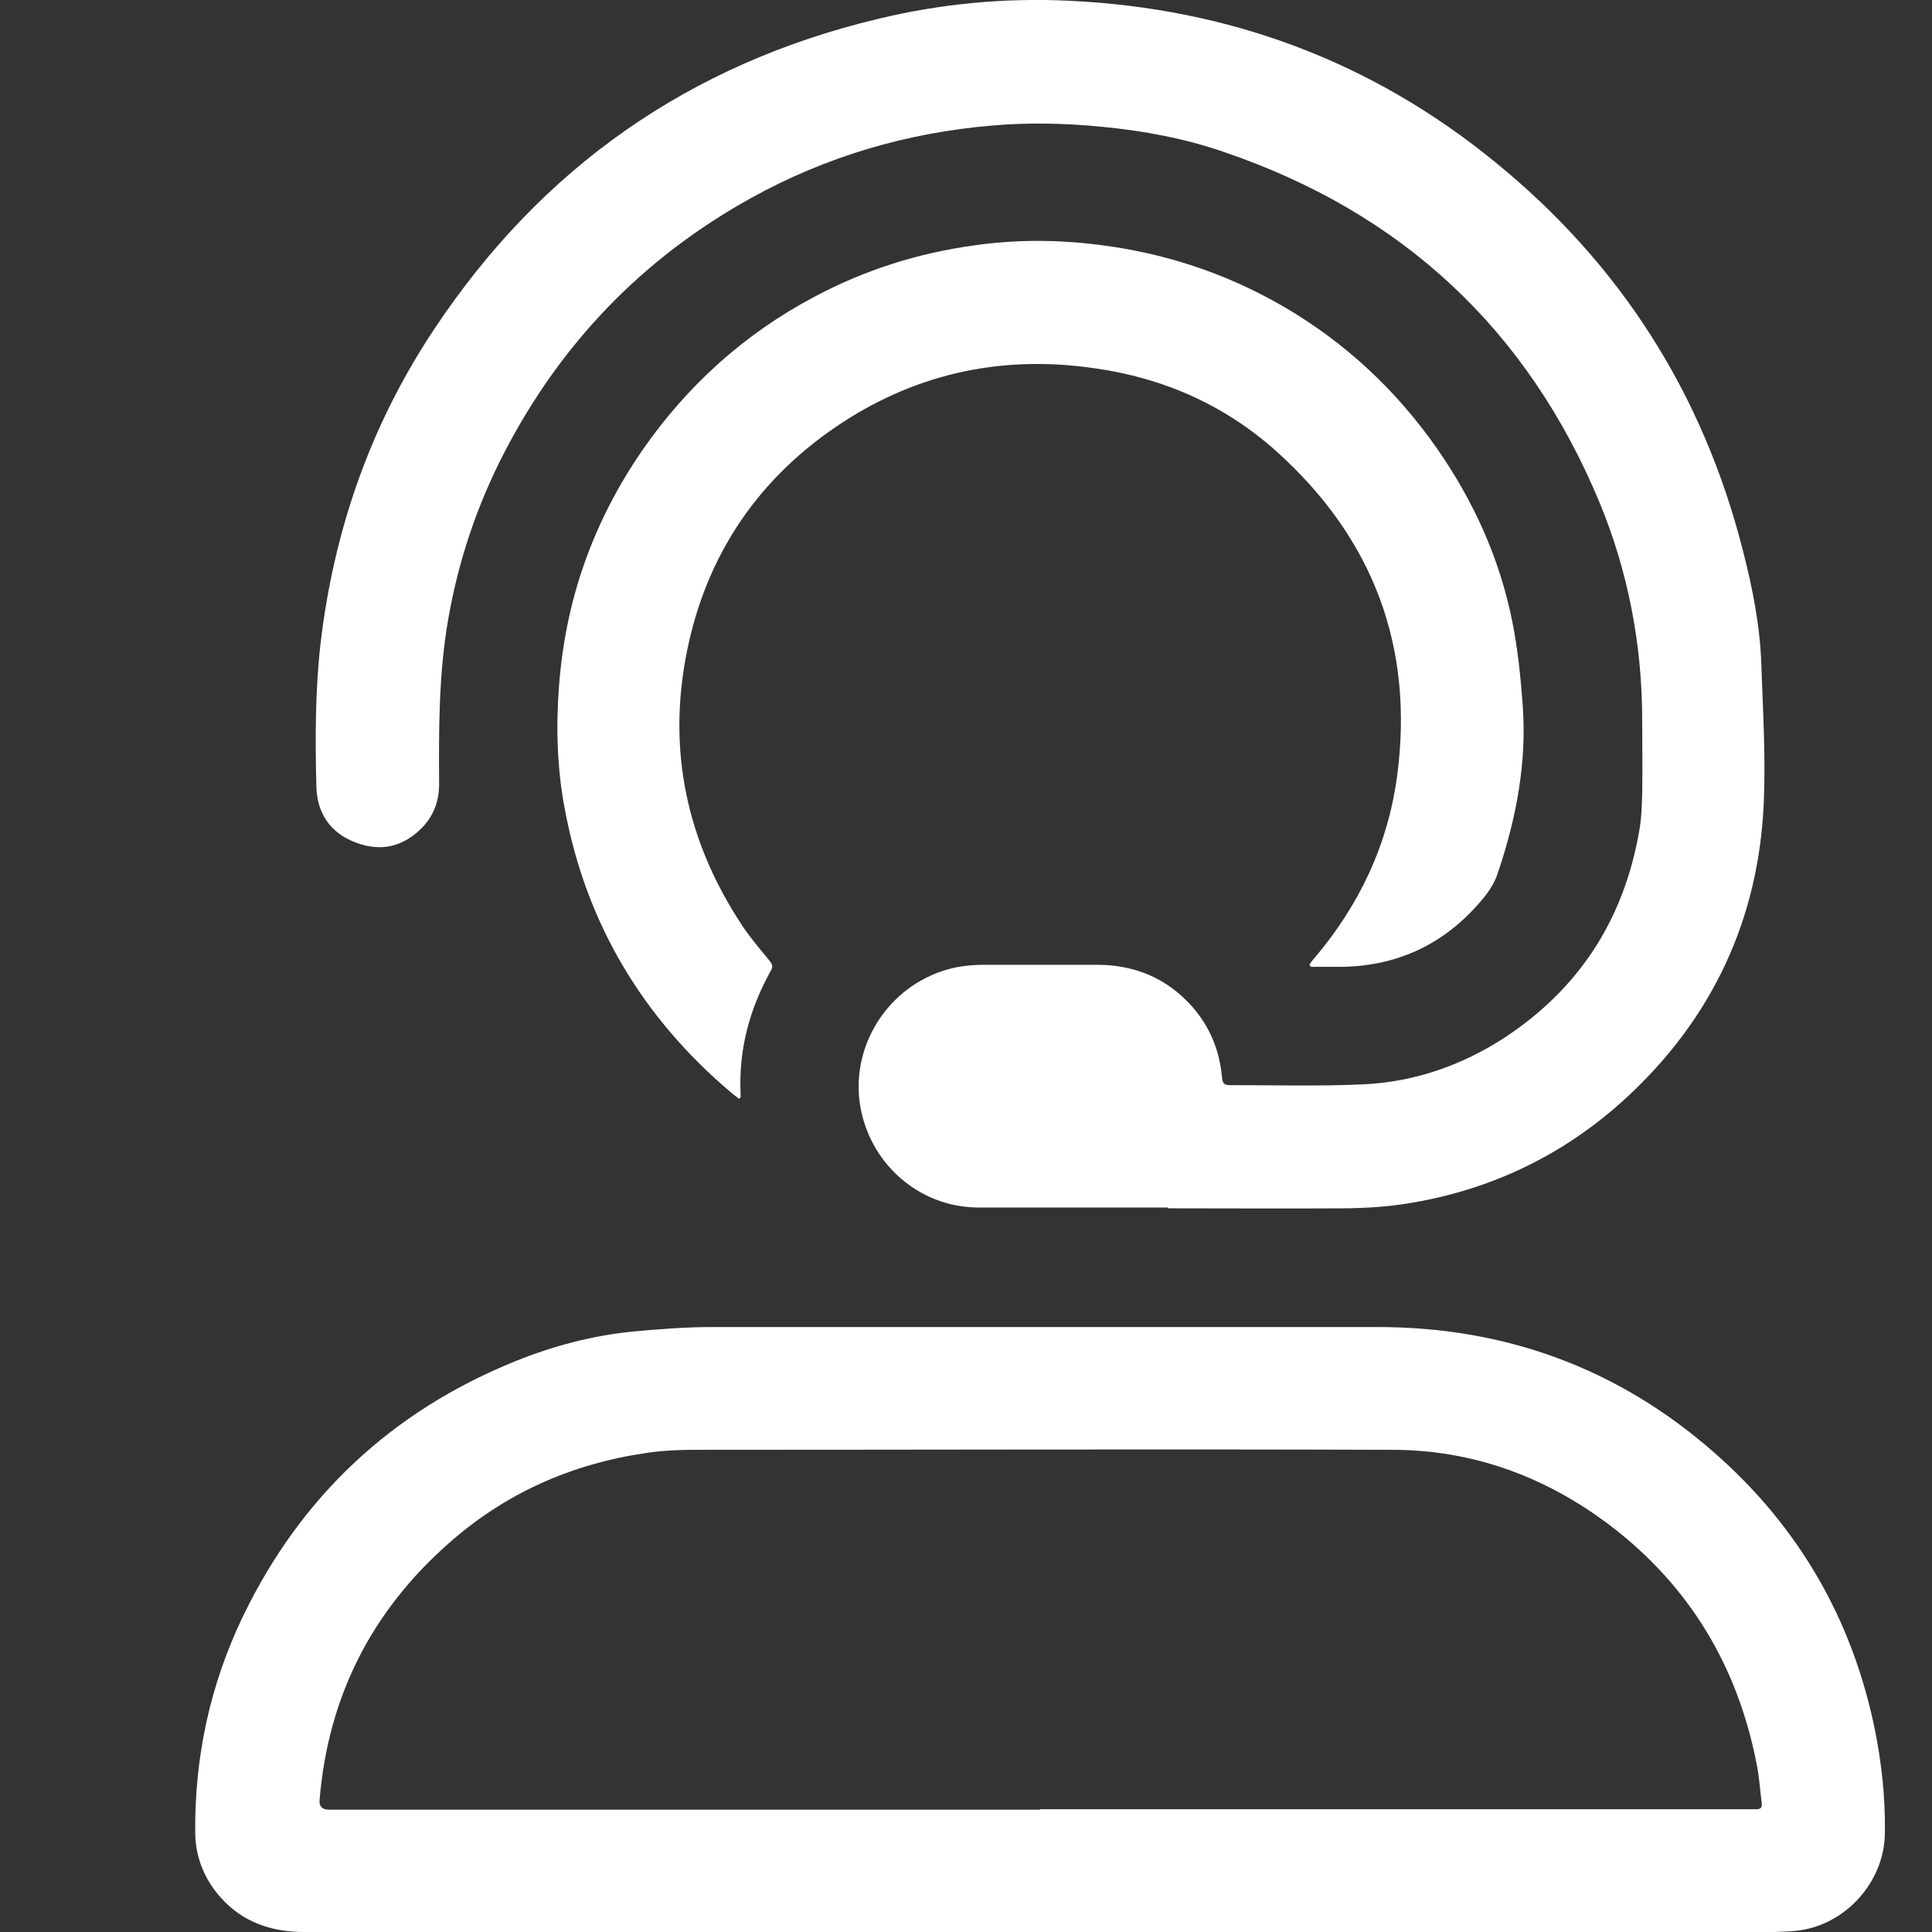
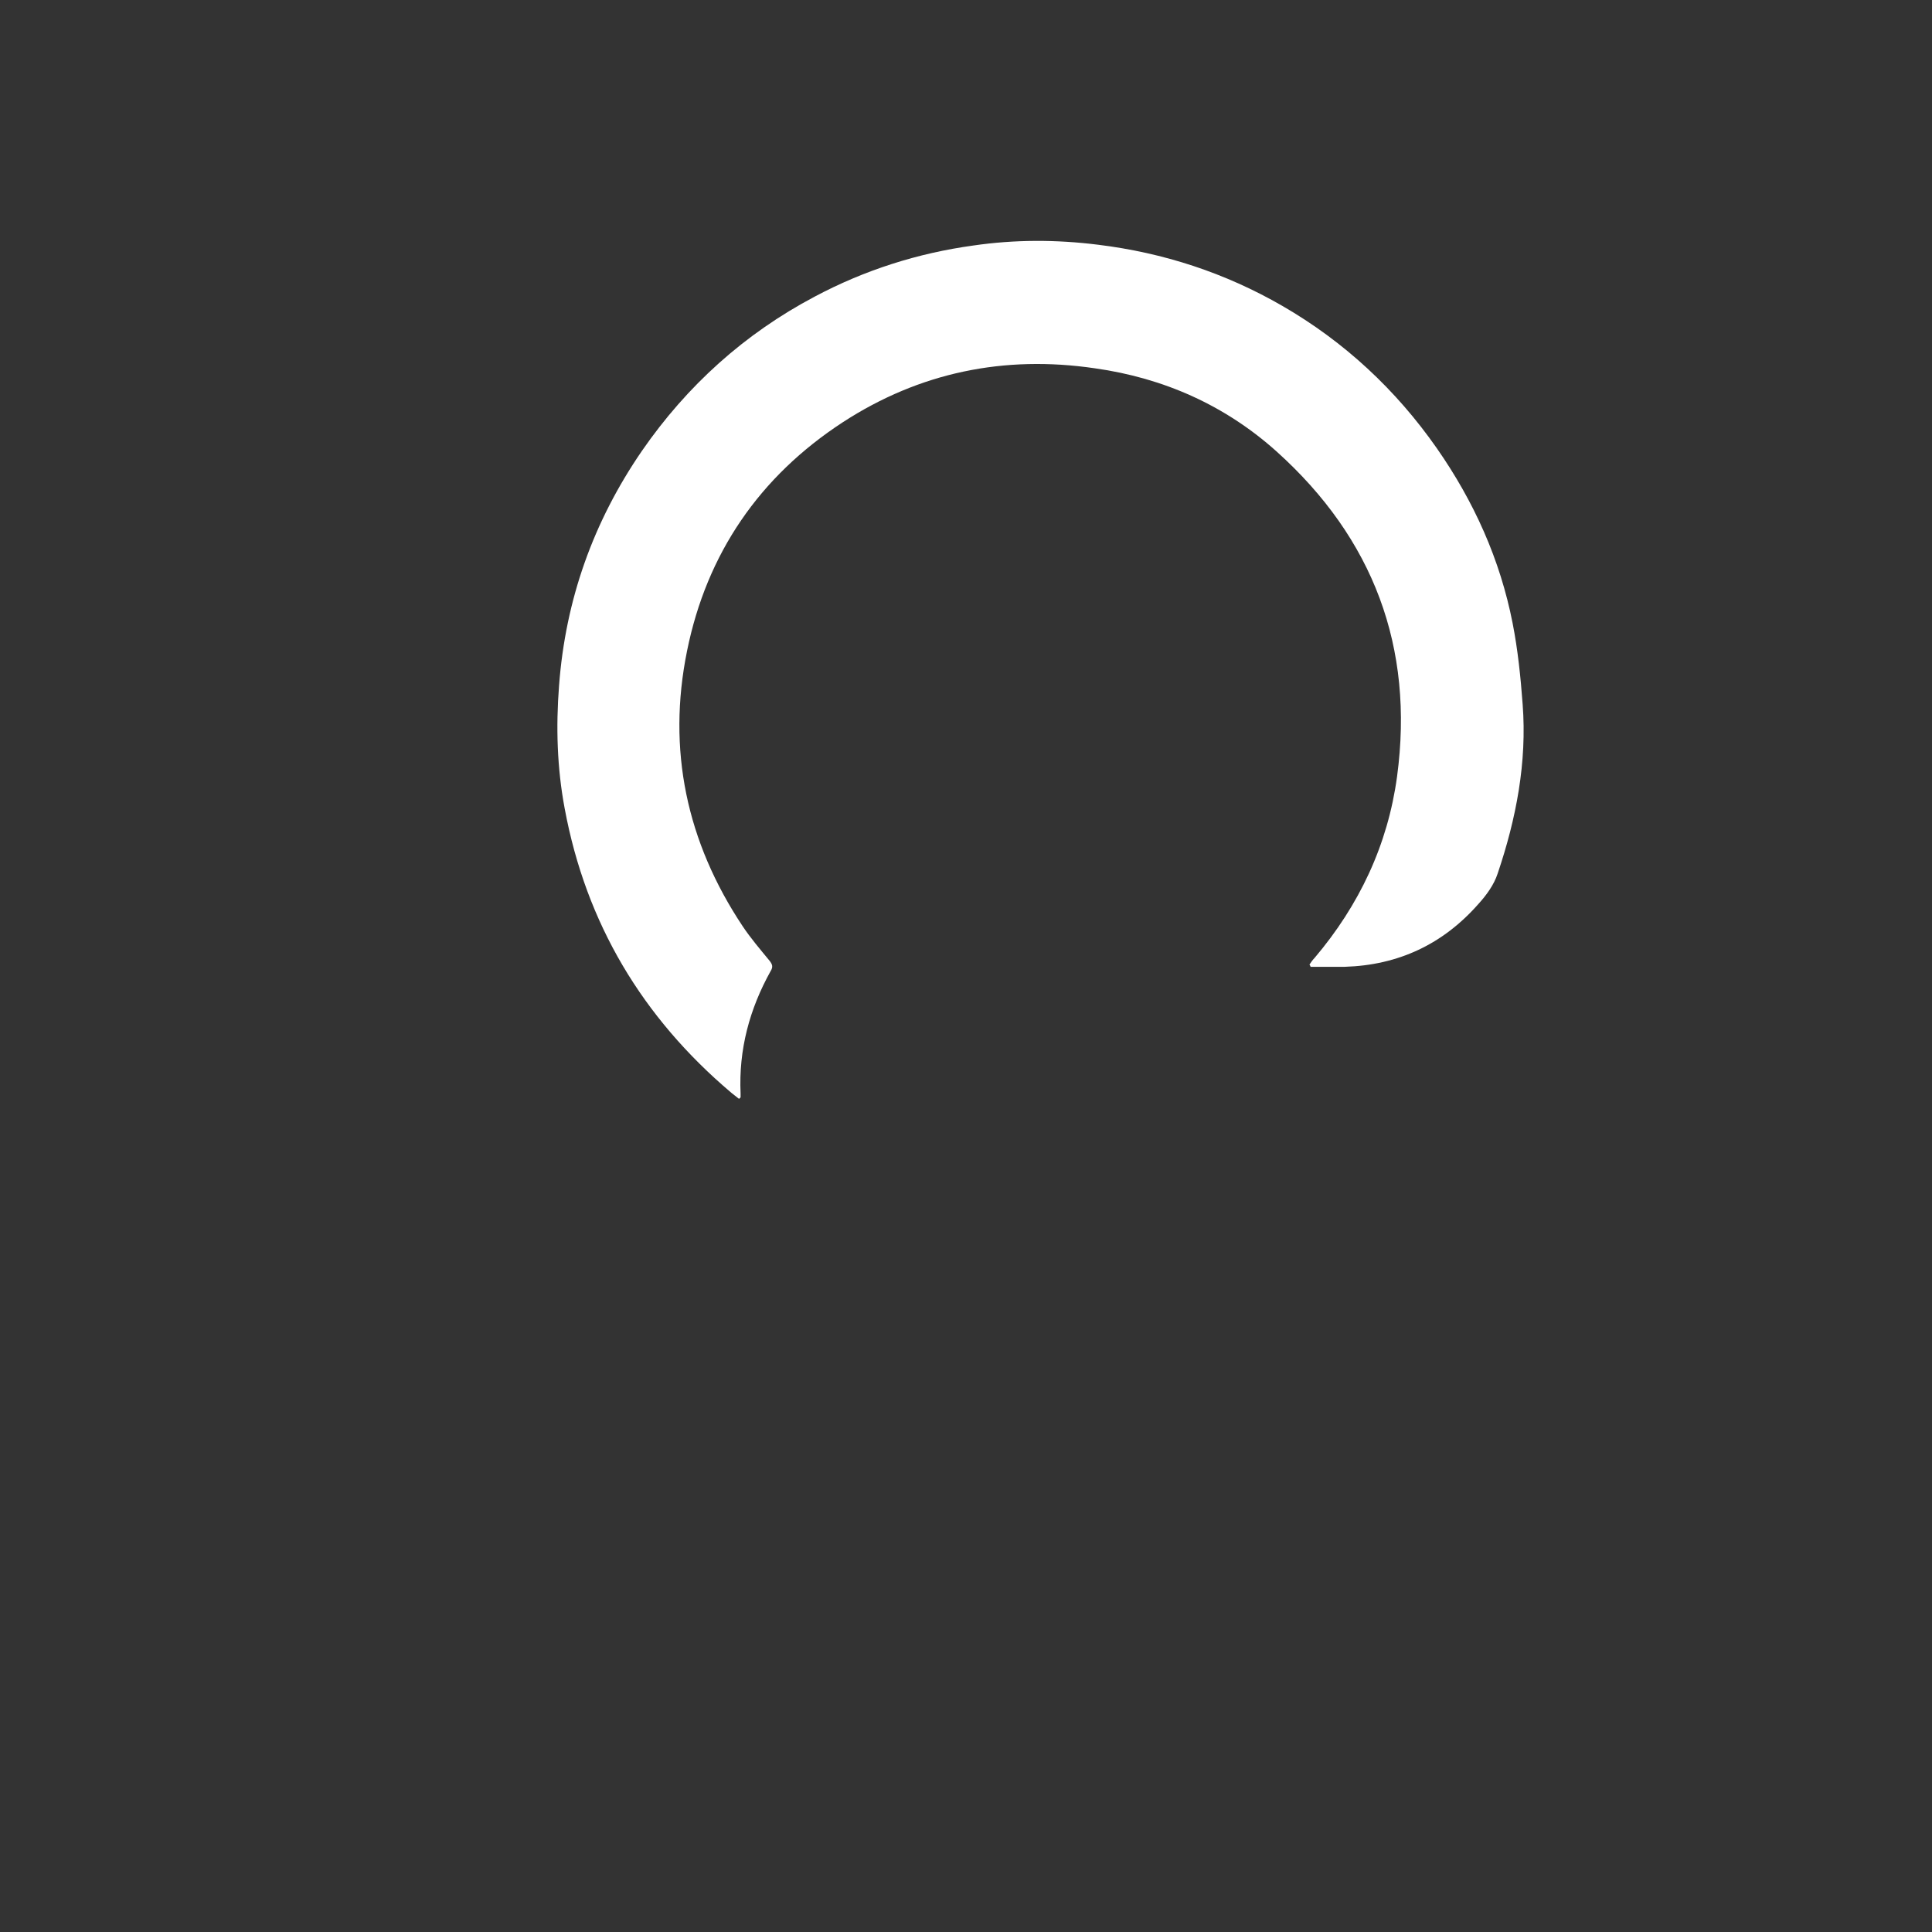
<svg xmlns="http://www.w3.org/2000/svg" id="Calque_1" viewBox="0 0 48 48">
  <rect x="0" y="0" width="48" height="48" fill="#333333" stroke="none" />
  <defs>
    <style>.cls-1{fill:#fff;}</style>
  </defs>
-   <path class="cls-1" d="M25.84,48c-6.09,0-12.18,0-18.28,0-.81,0-1.53-.24-2.08-.86-.4-.45-.62-.99-.63-1.59-.02-1.89,.37-3.7,1.19-5.4,1.44-2.98,3.7-5.09,6.76-6.33,.94-.38,1.92-.64,2.94-.74,.65-.06,1.31-.11,1.96-.11,5.51,0,11.02,0,16.53,0,3.18,0,5.98,1.03,8.36,3.12,2.1,1.84,3.43,4.14,3.99,6.88,.17,.84,.26,1.69,.25,2.55,0,1.28-1.06,2.4-2.33,2.46-.31,.02-.62,.03-.93,.03-5.91,0-11.82,0-17.73,0Zm0-3.05c5.88,0,11.76,0,17.64,0,.05,0,.11,0,.16,0,.11,0,.14-.05,.13-.15-.04-.31-.06-.63-.12-.94-.47-2.45-1.67-4.46-3.66-5.97-1.6-1.21-3.41-1.87-5.41-1.87-5.78-.02-11.55,0-17.33,0-.4,0-.8,.02-1.2,.08-1.86,.27-3.52,1.01-4.92,2.26-1.91,1.69-2.98,3.81-3.19,6.36q-.02,.24,.23,.24c5.89,0,11.78,0,17.68,0Z" />
-   <path class="cls-1" d="M29.01,30c-1.57,0-3.13,0-4.7,0-1.49,0-2.74-1.12-2.95-2.6-.21-1.5,.78-3.01,2.36-3.36,.24-.05,.48-.07,.72-.07,.94,0,1.87,0,2.81,0,.94,0,1.74,.33,2.37,1.04,.44,.5,.68,1.09,.74,1.75,.01,.15,.05,.2,.2,.2,1.11,0,2.21,.03,3.32-.02,1.25-.06,2.41-.46,3.47-1.14,1.87-1.22,2.98-2.93,3.37-5.12,.06-.31,.07-.64,.08-.96,.01-.61,0-1.21,0-1.82,0-1.88-.35-3.71-1.07-5.44-1.79-4.29-4.91-7.18-9.31-8.68-.98-.34-2-.53-3.04-.63-.91-.09-1.83-.11-2.74-.03-2.12,.18-4.12,.77-5.98,1.8-2.69,1.49-4.73,3.61-6.14,6.34-.67,1.3-1.13,2.67-1.38,4.1-.24,1.36-.24,2.74-.23,4.12,0,.41-.13,.78-.42,1.08-.46,.47-1.01,.61-1.63,.38-.64-.23-.98-.72-1-1.39-.03-1.18-.03-2.36,.1-3.53,.33-2.85,1.25-5.48,2.84-7.86C13.46,4.16,17.13,1.59,21.81,.47,23.38,.09,24.98-.06,26.59,.02c3.95,.19,7.49,1.5,10.56,4.01,3.11,2.53,5.16,5.75,6.15,9.64,.24,.93,.43,1.88,.46,2.85,.04,1.15,.11,2.3,.06,3.44-.13,2.89-1.28,5.34-3.41,7.31-1.54,1.42-3.37,2.3-5.44,2.63-.49,.08-.99,.11-1.48,.12-1.49,.01-2.99,0-4.48,0Z" />
-   <path class="cls-1" d="M32.53,23.97c.04-.06,.08-.12,.13-.17,1.11-1.31,1.82-2.81,2.05-4.51,.43-3.21-.59-5.91-2.99-8.07-1.28-1.15-2.81-1.83-4.52-2.07-2.25-.33-4.35,.1-6.26,1.34-2.07,1.35-3.38,3.26-3.87,5.68-.5,2.46-.01,4.75,1.38,6.84,.2,.3,.44,.58,.67,.86,.07,.09,.09,.15,.03,.25-.53,.95-.8,1.96-.75,3.05,0,.03,0,.06,0,.09,0,0-.01,.02-.04,.04-.06-.05-.13-.1-.19-.15-2.21-1.87-3.61-4.21-4.14-7.06-.19-1.01-.22-2.03-.14-3.06,.16-2.13,.85-4.07,2.06-5.83,1.12-1.62,2.55-2.91,4.29-3.83,1.24-.66,2.56-1.08,3.94-1.27,1.03-.15,2.06-.15,3.1-.02,1.63,.2,3.16,.7,4.58,1.52,1.54,.89,2.82,2.08,3.84,3.54,.92,1.32,1.57,2.76,1.88,4.34,.13,.66,.2,1.34,.25,2.02,.11,1.44-.16,2.84-.62,4.2-.09,.28-.28,.54-.48,.76-.88,1-1.99,1.52-3.32,1.56-.28,0-.57,0-.85,0,0-.02-.02-.04-.02-.05Z" />
+   <path class="cls-1" d="M32.53,23.97c.04-.06,.08-.12,.13-.17,1.11-1.31,1.82-2.81,2.05-4.51,.43-3.21-.59-5.91-2.99-8.07-1.28-1.15-2.81-1.83-4.52-2.07-2.25-.33-4.35,.1-6.26,1.34-2.07,1.35-3.38,3.26-3.87,5.68-.5,2.46-.01,4.75,1.38,6.84,.2,.3,.44,.58,.67,.86,.07,.09,.09,.15,.03,.25-.53,.95-.8,1.96-.75,3.05,0,.03,0,.06,0,.09,0,0-.01,.02-.04,.04-.06-.05-.13-.1-.19-.15-2.21-1.87-3.61-4.21-4.14-7.06-.19-1.01-.22-2.03-.14-3.06,.16-2.13,.85-4.07,2.06-5.83,1.12-1.62,2.55-2.91,4.29-3.83,1.24-.66,2.56-1.08,3.94-1.27,1.03-.15,2.06-.15,3.1-.02,1.63,.2,3.16,.7,4.58,1.52,1.54,.89,2.82,2.08,3.84,3.54,.92,1.32,1.57,2.76,1.88,4.34,.13,.66,.2,1.34,.25,2.02,.11,1.44-.16,2.84-.62,4.2-.09,.28-.28,.54-.48,.76-.88,1-1.99,1.52-3.32,1.56-.28,0-.57,0-.85,0,0-.02-.02-.04-.02-.05" />
</svg>